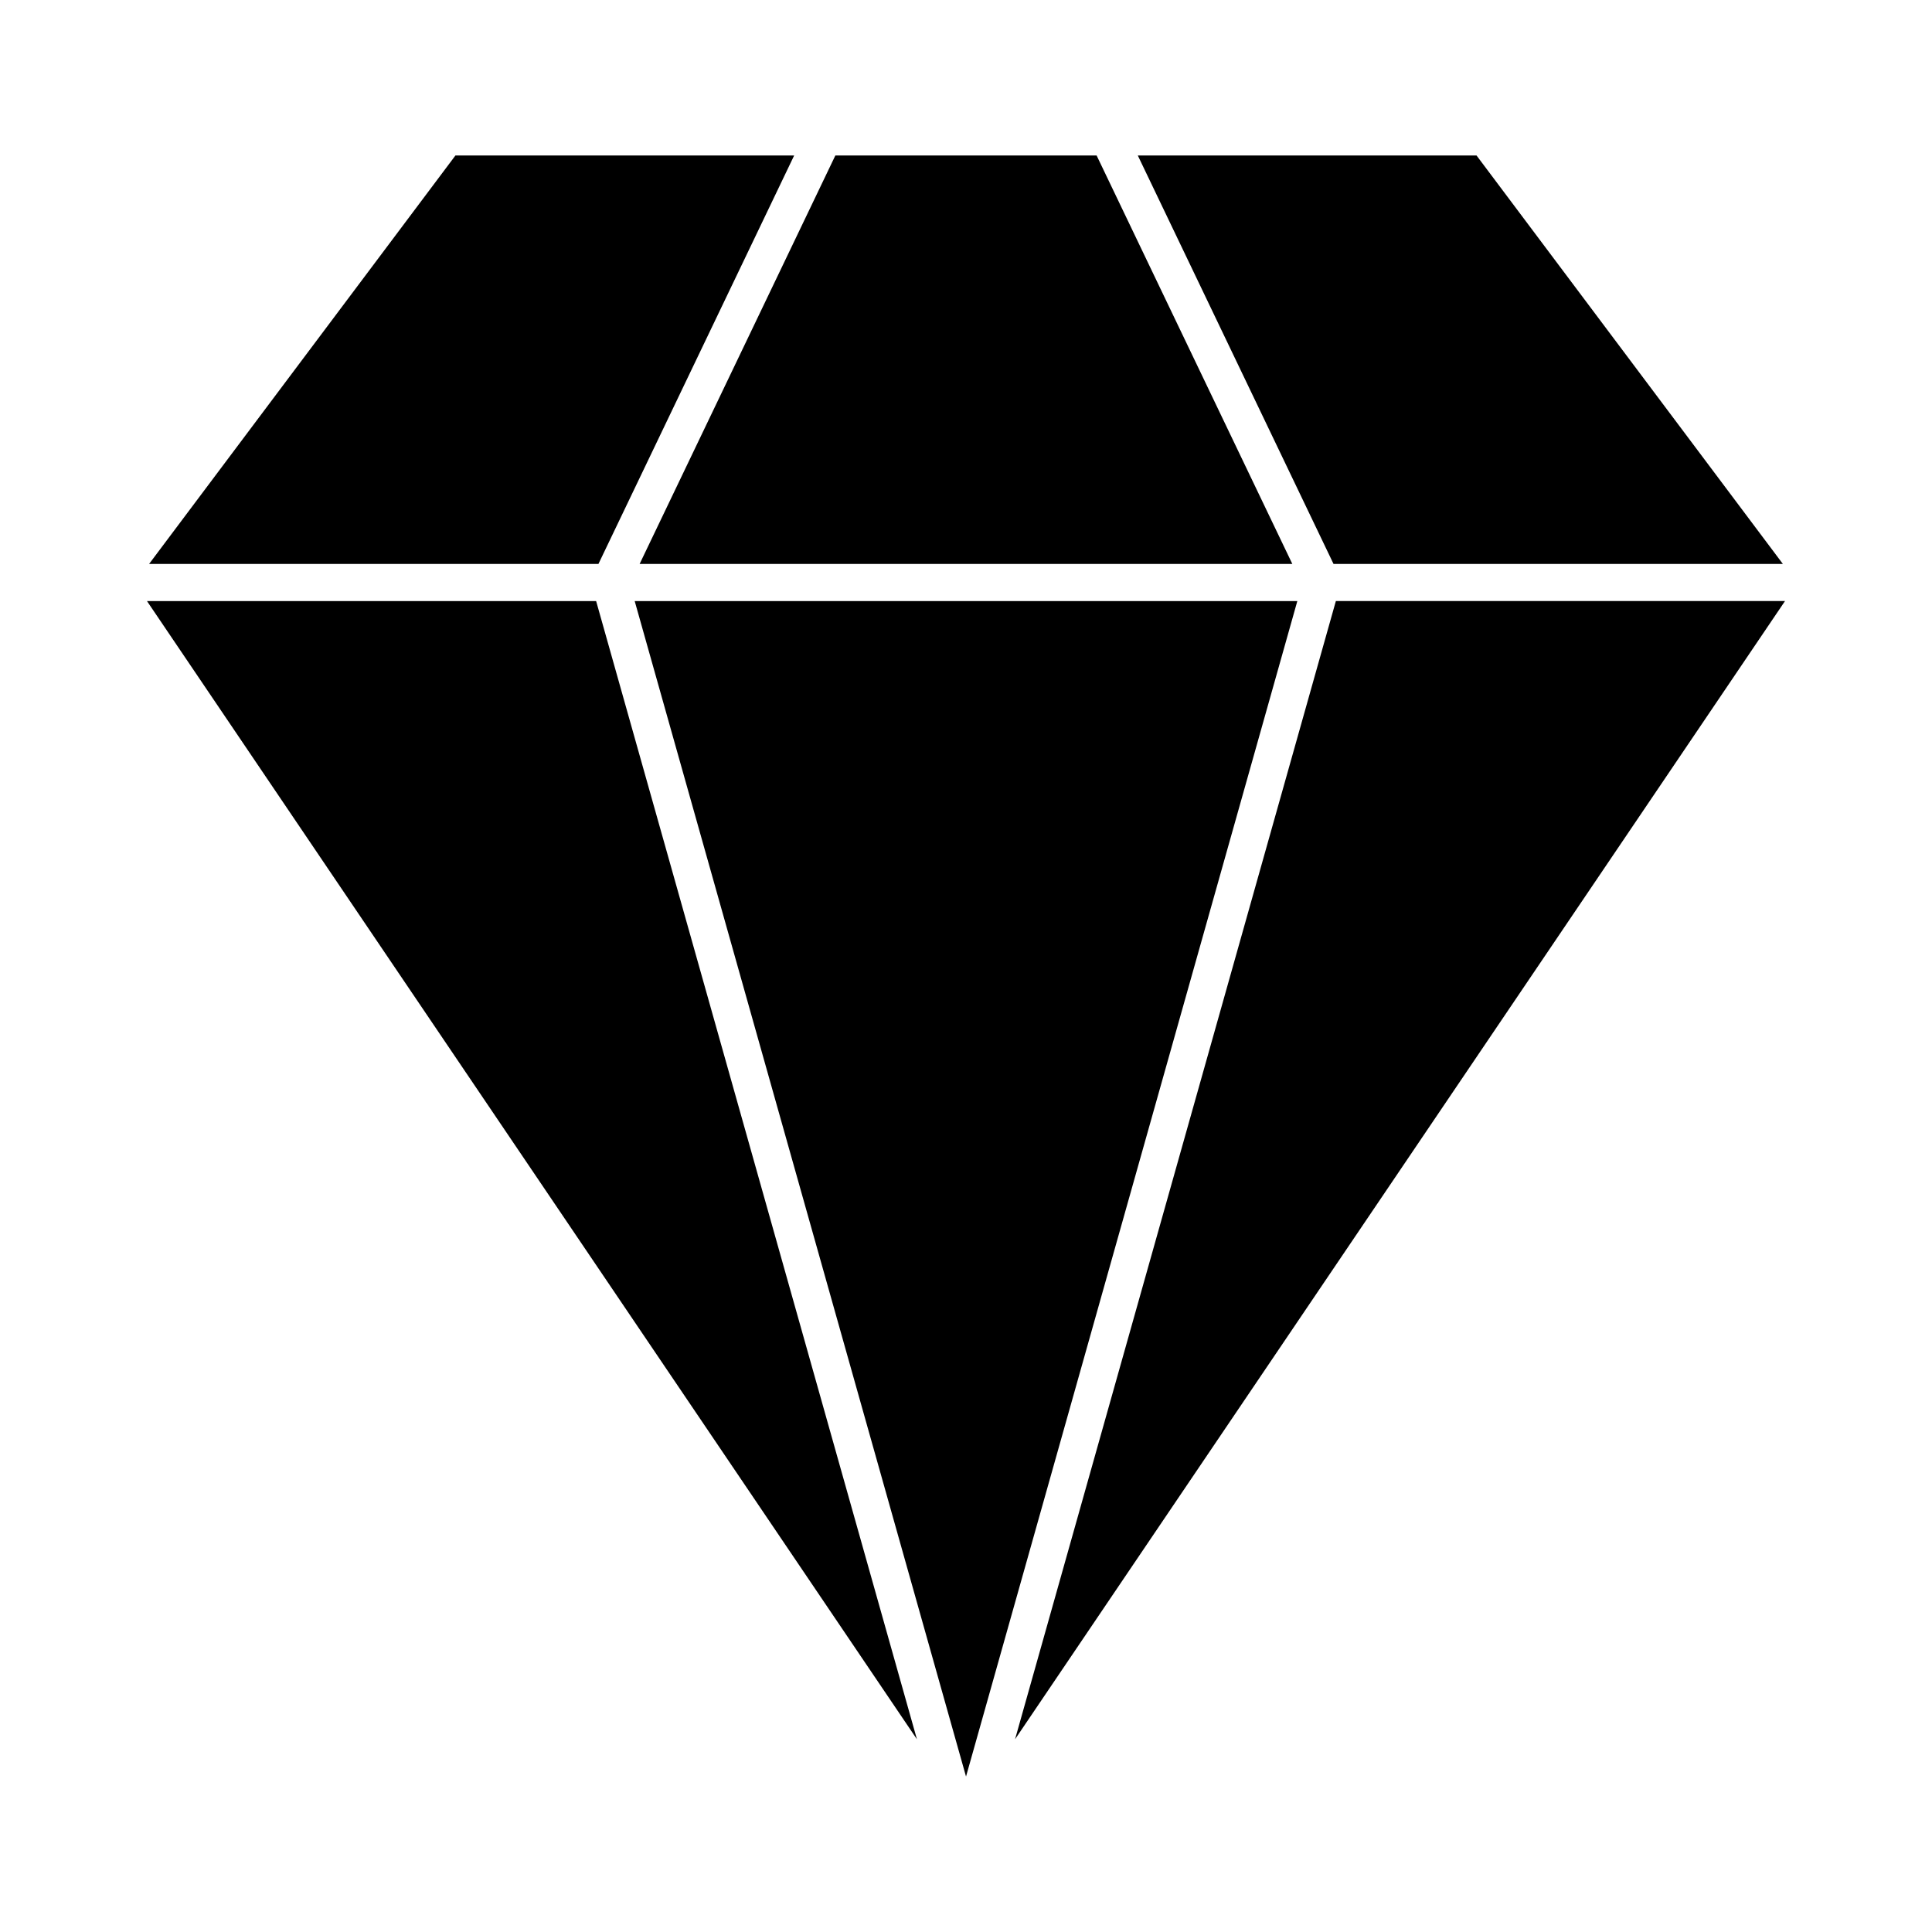
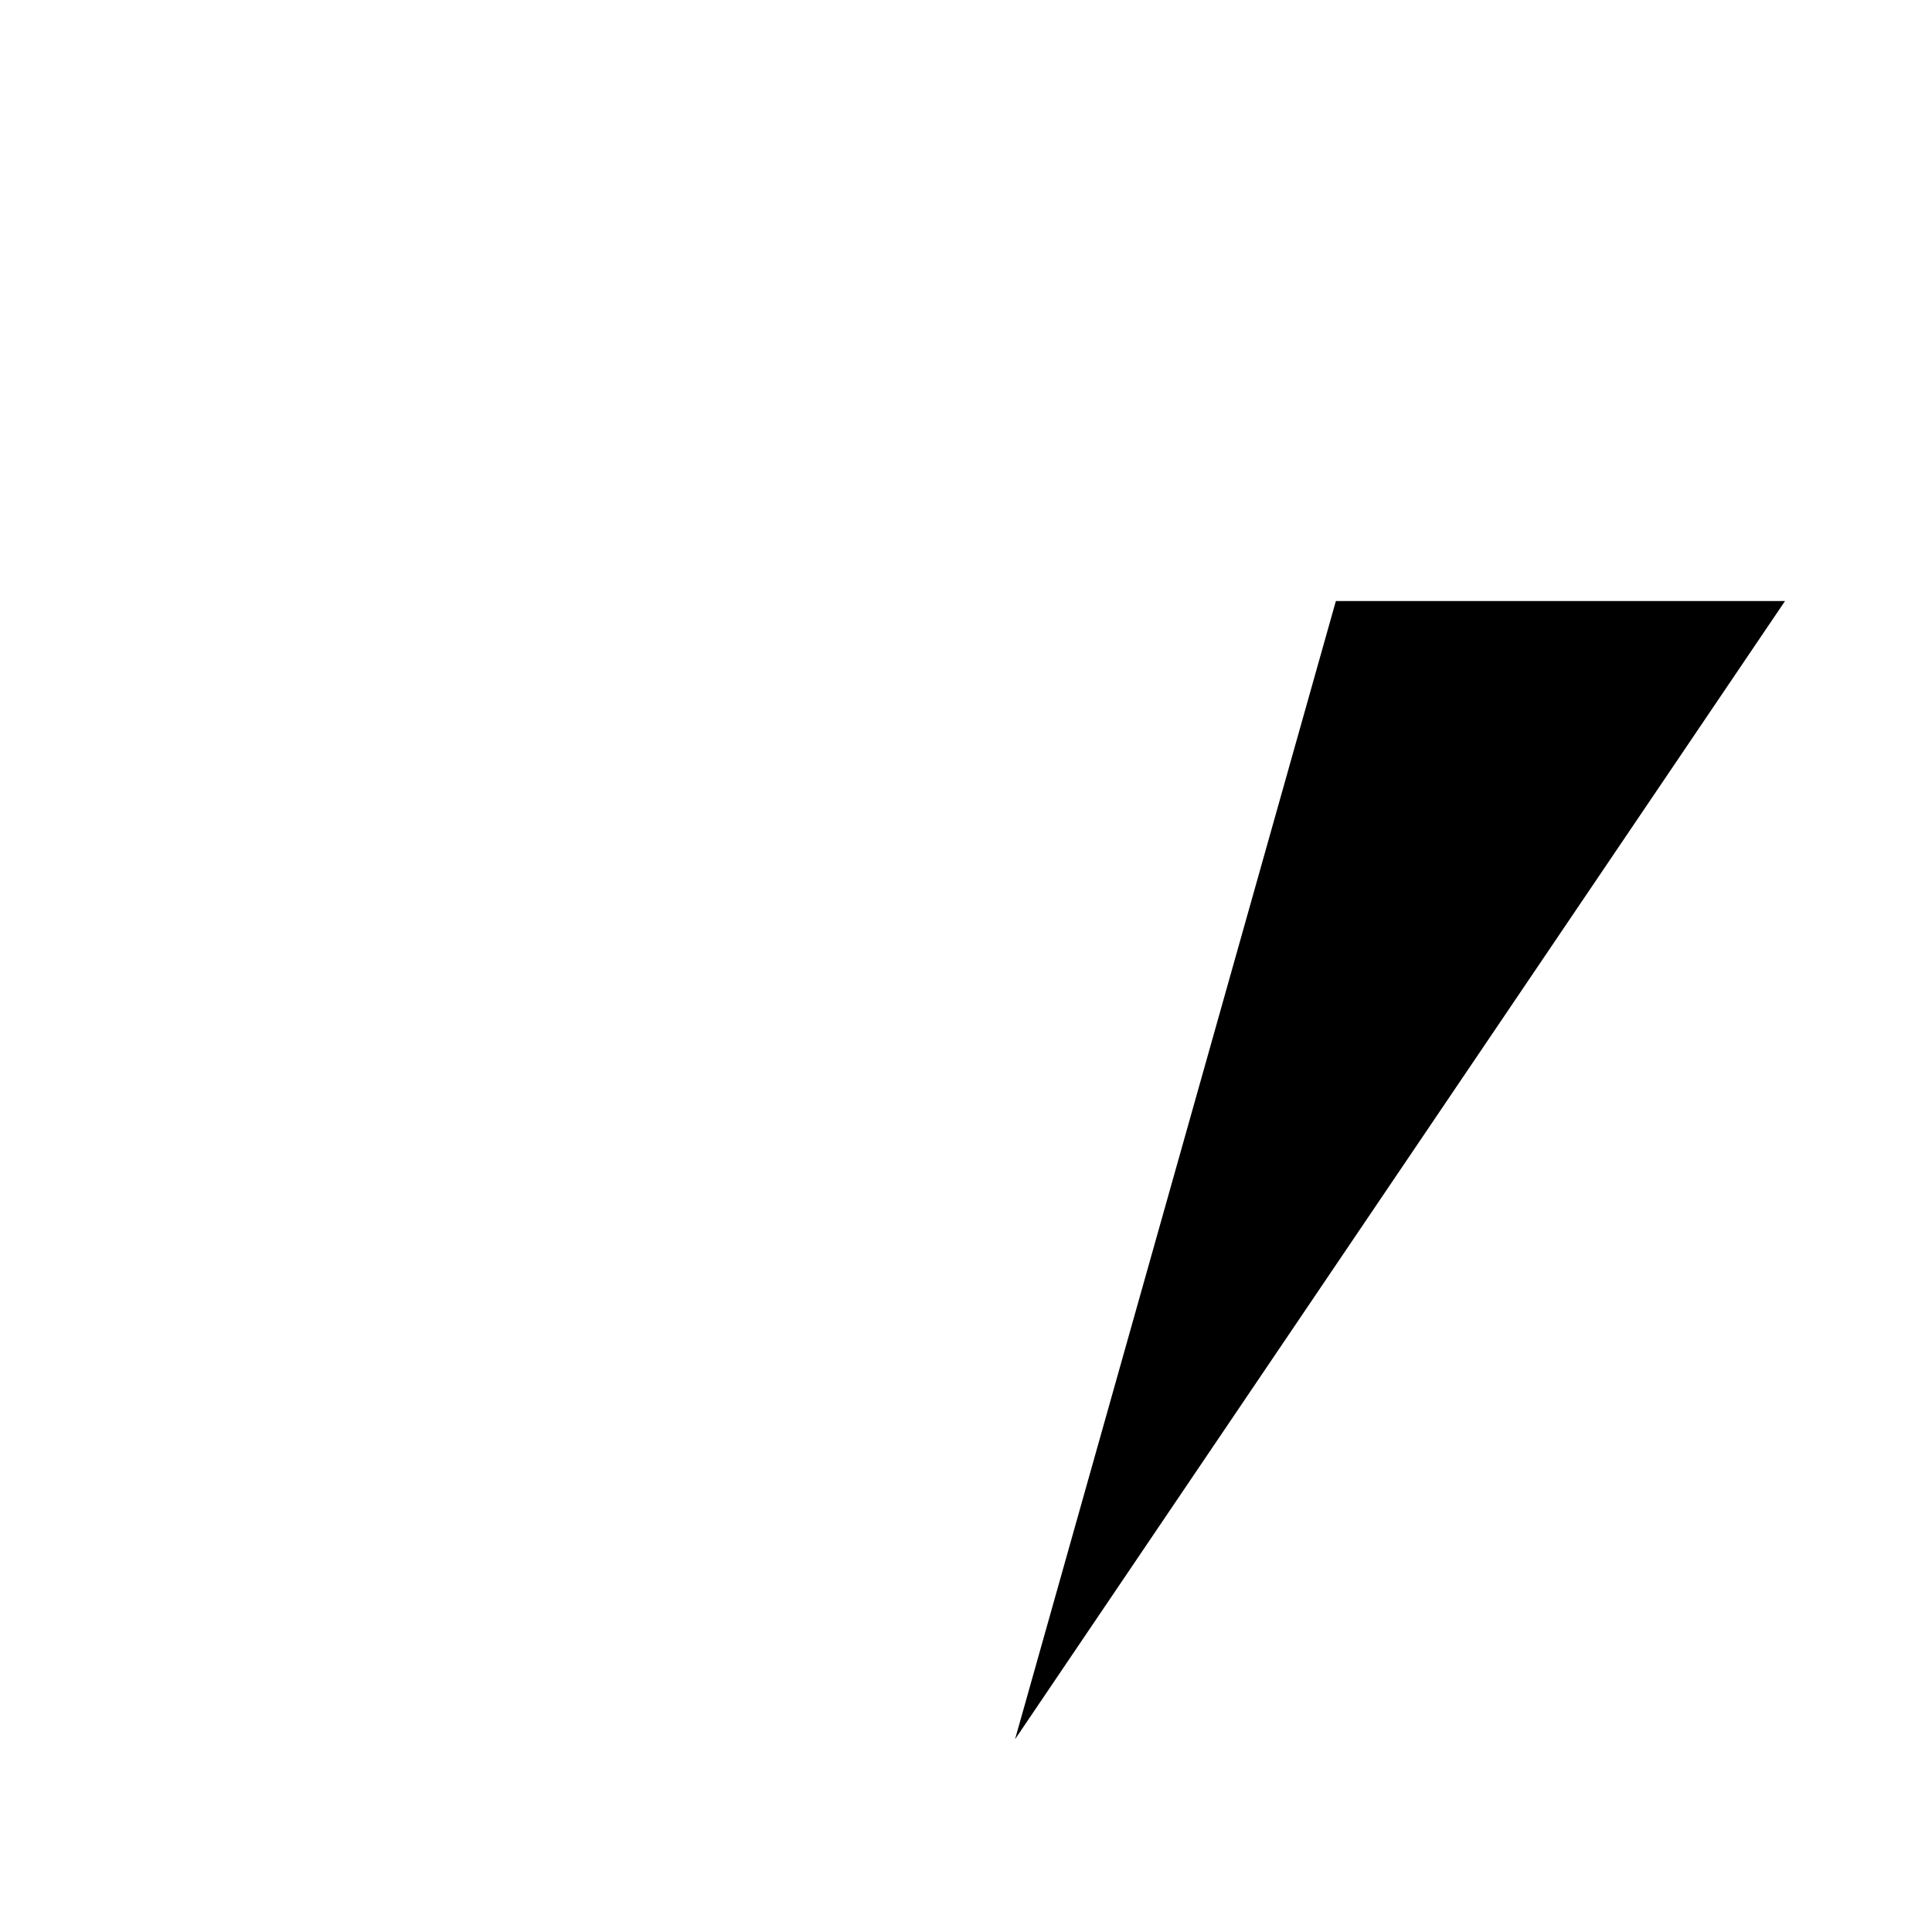
<svg xmlns="http://www.w3.org/2000/svg" fill="#000000" width="800px" height="800px" version="1.1" viewBox="144 144 512 512">
  <g>
-     <path d="m182.95 303.29 204.05 301.64-85.02-301.64z" />
-     <path d="m354.46 185.21h-89.766l-81.18 108.24h119.08z" />
-     <path d="m616.48 293.45-81.18-108.24h-89.77l51.867 108.24z" />
-     <path d="m486.48 293.45-51.863-108.24h-69.242l-51.867 108.24z" />
-     <path d="m312.2 303.29 87.805 311.51 87.801-311.51z" />
    <path d="m413 604.92 204.05-301.64h-119.03z" />
  </g>
</svg>